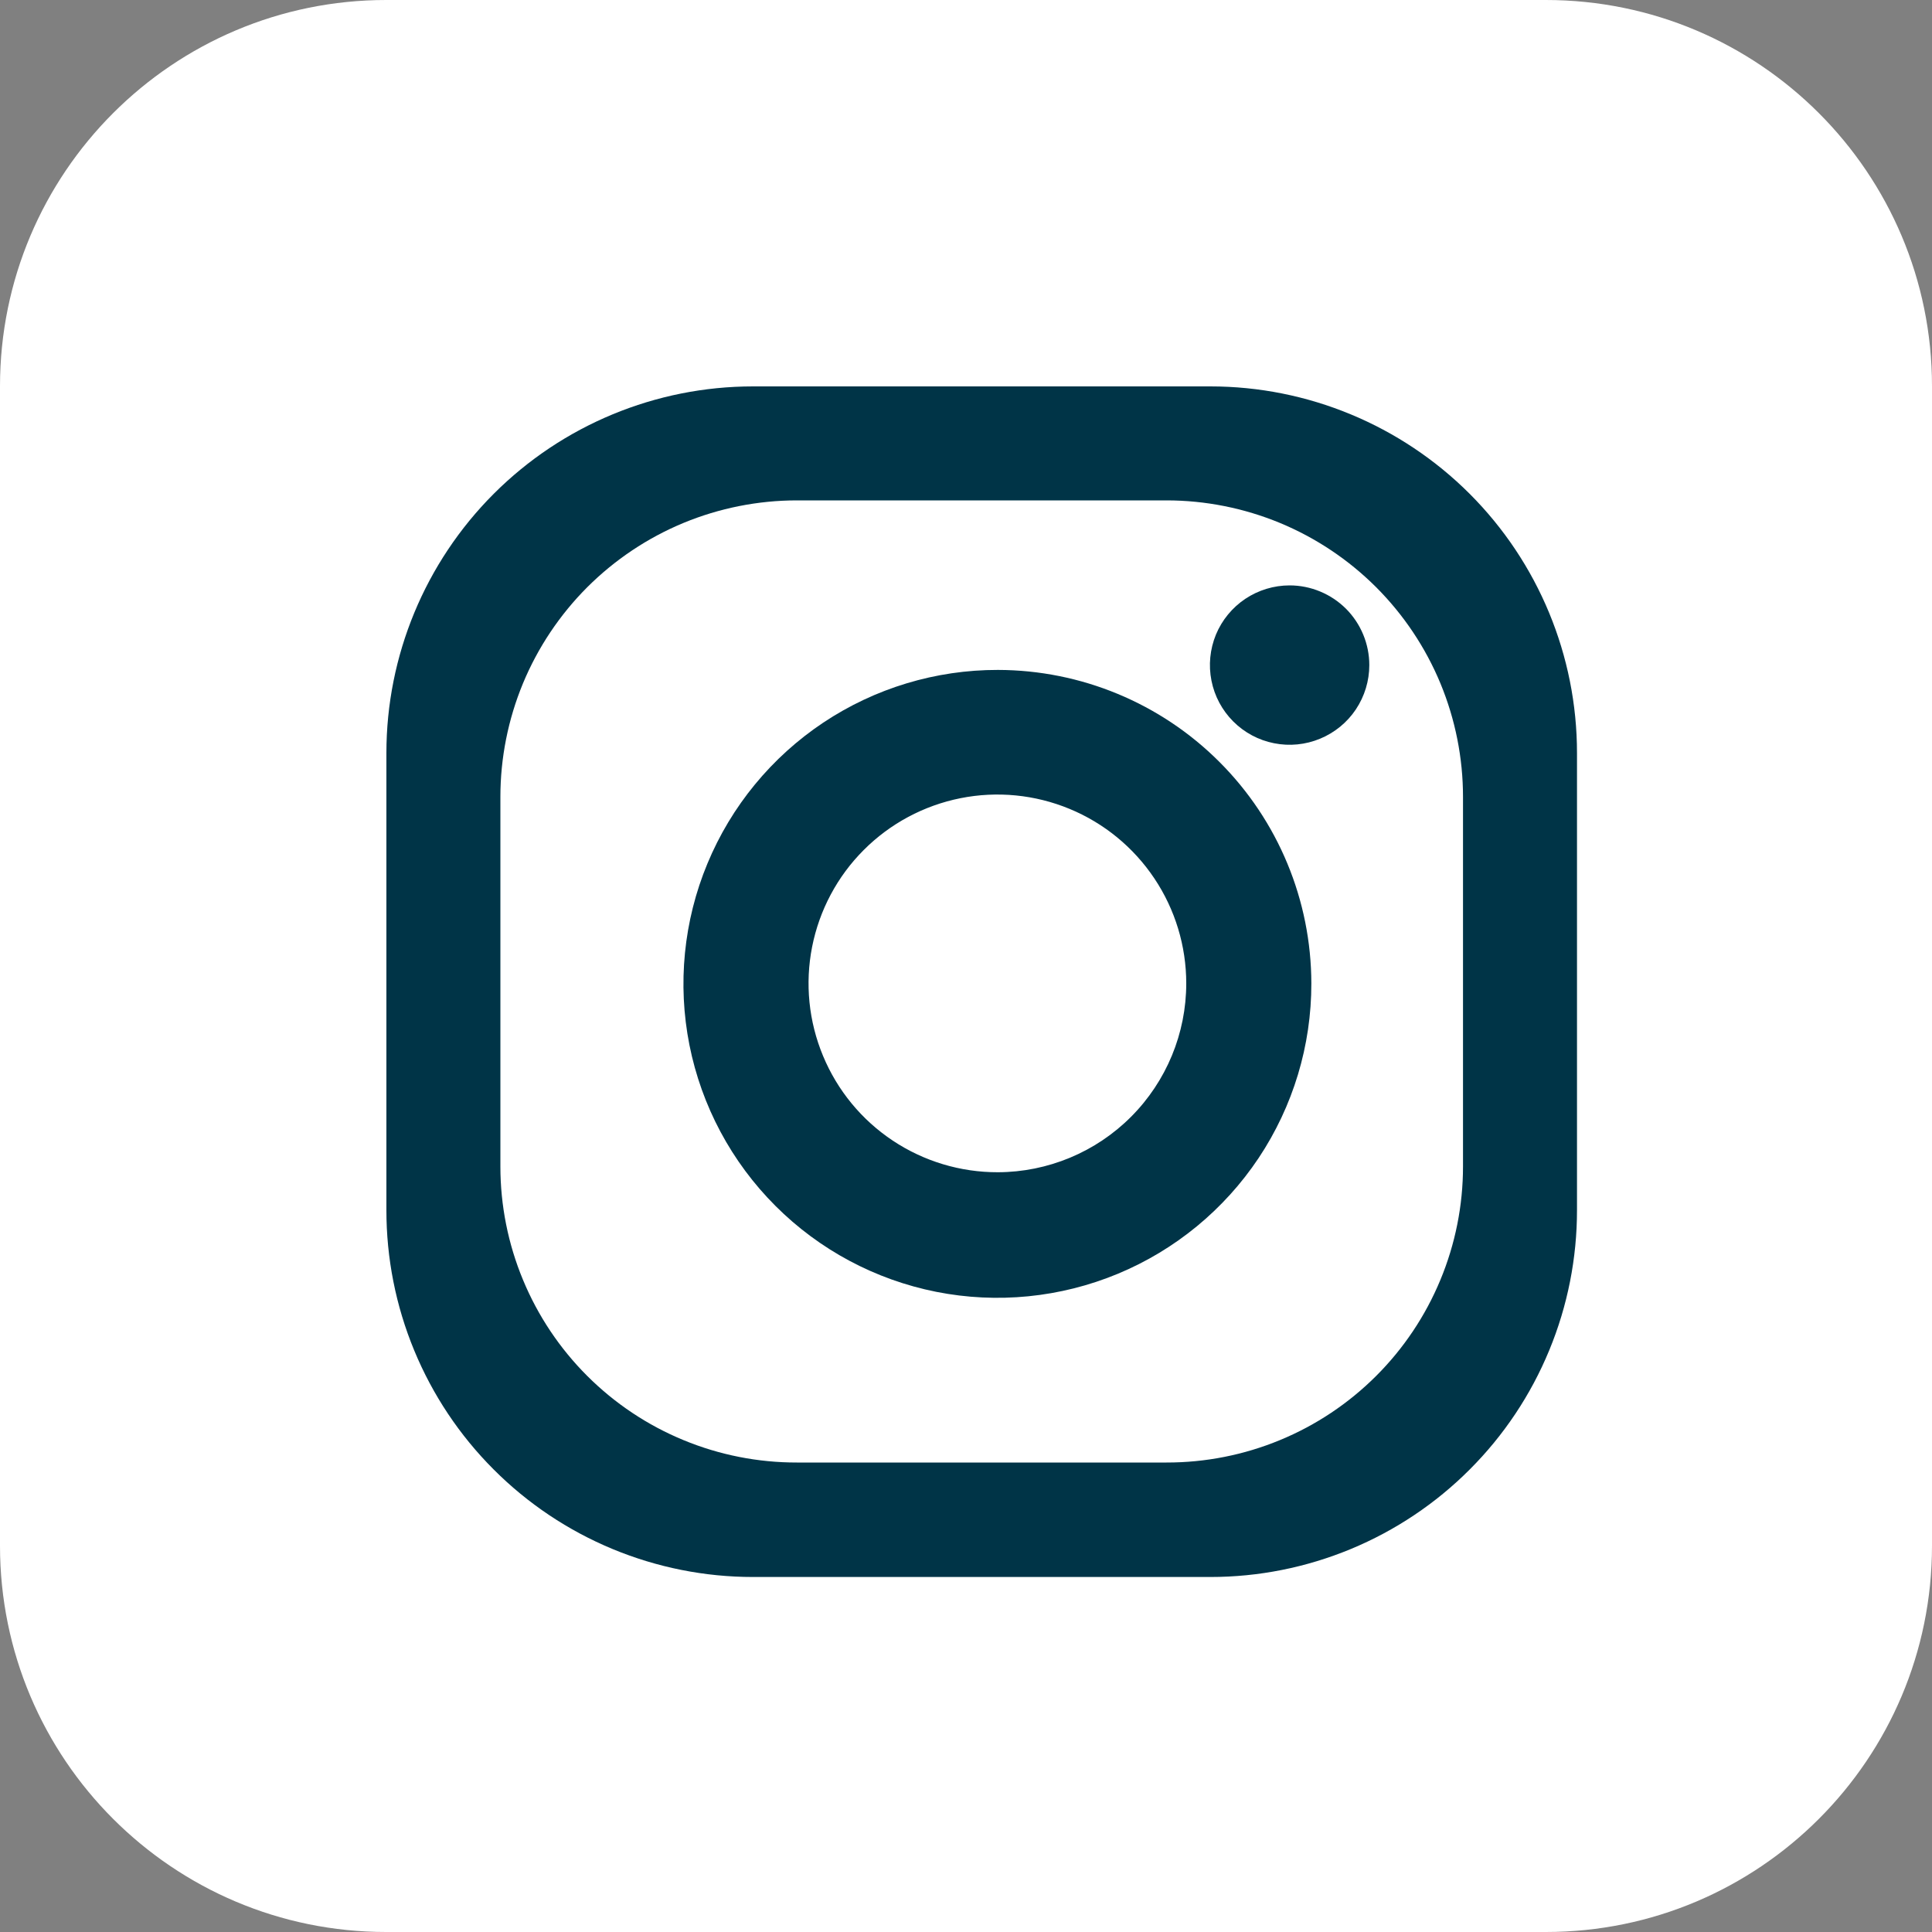
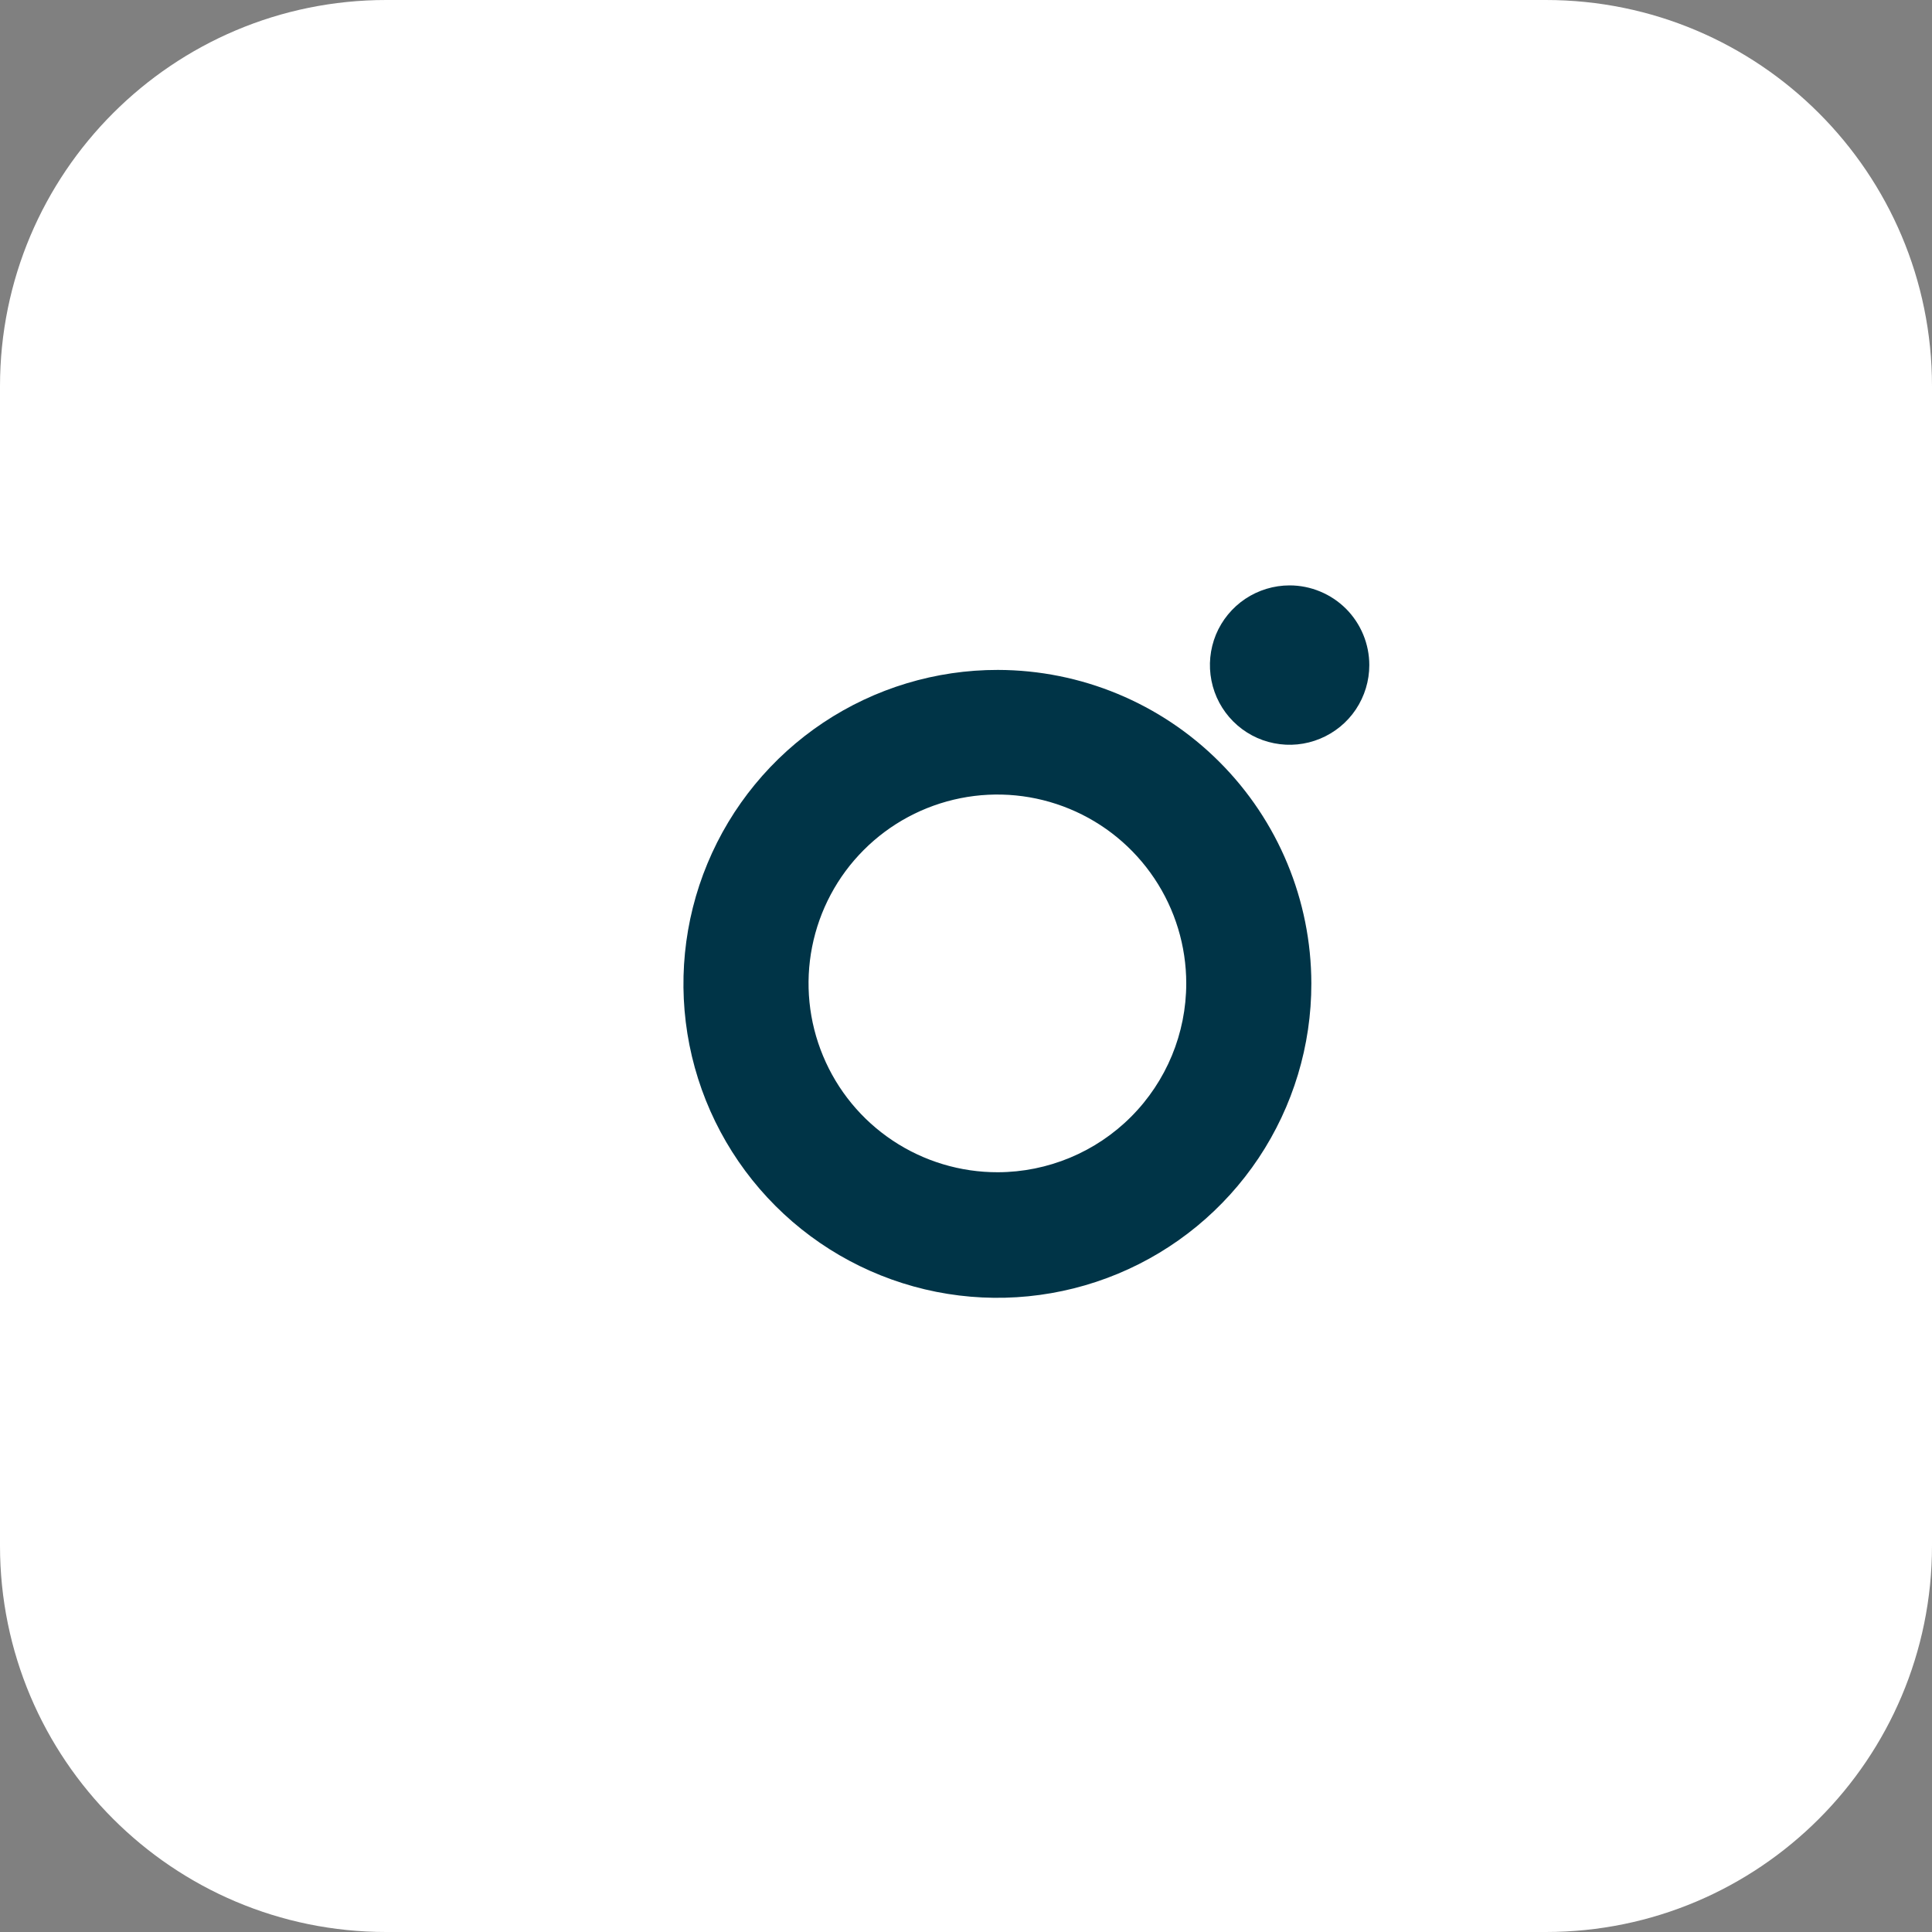
<svg xmlns="http://www.w3.org/2000/svg" width="40" height="40" viewBox="0 0 40 40" fill="none">
  <rect x="0" y="0" width="40" height="40" fill="#808080" stroke="none" />
  <path d="M32.004 0H7.996C3.58 0 0 3.58 0 7.996V32.004C0 36.42 3.58 40 7.996 40H32.004C36.42 40 40 36.42 40 32.004V7.996C40 3.58 36.42 0 32.004 0Z" fill="white" />
-   <path d="M30.29 24.15C30.29 24.956 30.131 25.754 29.822 26.498C29.514 27.242 29.061 27.919 28.491 28.488C27.921 29.057 27.244 29.509 26.499 29.816C25.754 30.124 24.956 30.281 24.15 30.28H16.5C15.694 30.281 14.896 30.124 14.151 29.816C13.406 29.509 12.729 29.057 12.159 28.488C11.589 27.919 11.136 27.242 10.828 26.498C10.519 25.754 10.36 24.956 10.36 24.15V16.5C10.36 15.694 10.519 14.895 10.827 14.15C11.136 13.405 11.588 12.729 12.158 12.158C12.729 11.588 13.405 11.136 14.15 10.827C14.895 10.519 15.694 10.36 16.5 10.36H24.15C24.956 10.36 25.755 10.519 26.5 10.827C27.245 11.136 27.921 11.588 28.492 12.158C29.062 12.729 29.514 13.405 29.823 14.15C30.131 14.895 30.29 15.694 30.29 16.5V24.15ZM25.06 8H15.59C13.577 8 11.646 8.8 10.223 10.223C8.8 11.646 8 13.577 8 15.59V25.05C7.999 26.048 8.194 27.035 8.575 27.957C8.956 28.88 9.515 29.718 10.22 30.423C10.924 31.129 11.762 31.689 12.683 32.071C13.605 32.453 14.592 32.65 15.59 32.65H25.06C26.058 32.65 27.045 32.453 27.967 32.071C28.888 31.689 29.726 31.129 30.43 30.423C31.135 29.718 31.694 28.88 32.075 27.957C32.456 27.035 32.651 26.048 32.65 25.05V15.59C32.65 13.577 31.85 11.646 30.427 10.223C29.003 8.8 27.073 8 25.06 8Z" fill="#003447" />
  <path d="M20.66 24.27C19.886 24.272 19.129 24.044 18.485 23.616C17.841 23.188 17.338 22.578 17.041 21.863C16.743 21.149 16.664 20.362 16.814 19.603C16.964 18.844 17.335 18.146 17.882 17.599C18.428 17.051 19.125 16.678 19.884 16.526C20.642 16.374 21.429 16.451 22.144 16.747C22.859 17.042 23.47 17.544 23.9 18.187C24.33 18.83 24.56 19.586 24.56 20.36C24.56 21.395 24.149 22.388 23.418 23.121C22.687 23.854 21.695 24.267 20.66 24.27ZM20.66 13.87C19.373 13.868 18.116 14.248 17.045 14.961C15.975 15.675 15.14 16.69 14.647 17.878C14.153 19.066 14.024 20.374 14.274 21.636C14.525 22.897 15.144 24.056 16.054 24.966C16.963 25.876 18.122 26.495 19.384 26.746C20.646 26.996 21.954 26.866 23.142 26.373C24.33 25.88 25.345 25.045 26.059 23.975C26.772 22.904 27.152 21.646 27.15 20.36C27.147 18.639 26.463 16.99 25.246 15.774C24.03 14.557 22.38 13.873 20.66 13.87Z" fill="#003447" />
  <path d="M28.35 13.77C28.35 14.096 28.253 14.415 28.072 14.687C27.891 14.958 27.633 15.169 27.331 15.294C27.03 15.419 26.698 15.452 26.378 15.388C26.058 15.325 25.764 15.168 25.533 14.937C25.302 14.706 25.145 14.412 25.082 14.092C25.018 13.772 25.051 13.44 25.175 13.138C25.3 12.837 25.512 12.579 25.783 12.398C26.055 12.217 26.374 12.12 26.7 12.12C26.917 12.12 27.131 12.163 27.331 12.246C27.532 12.329 27.713 12.45 27.867 12.603C28.02 12.757 28.141 12.938 28.224 13.138C28.307 13.339 28.35 13.553 28.35 13.77Z" fill="#003447" />
</svg>